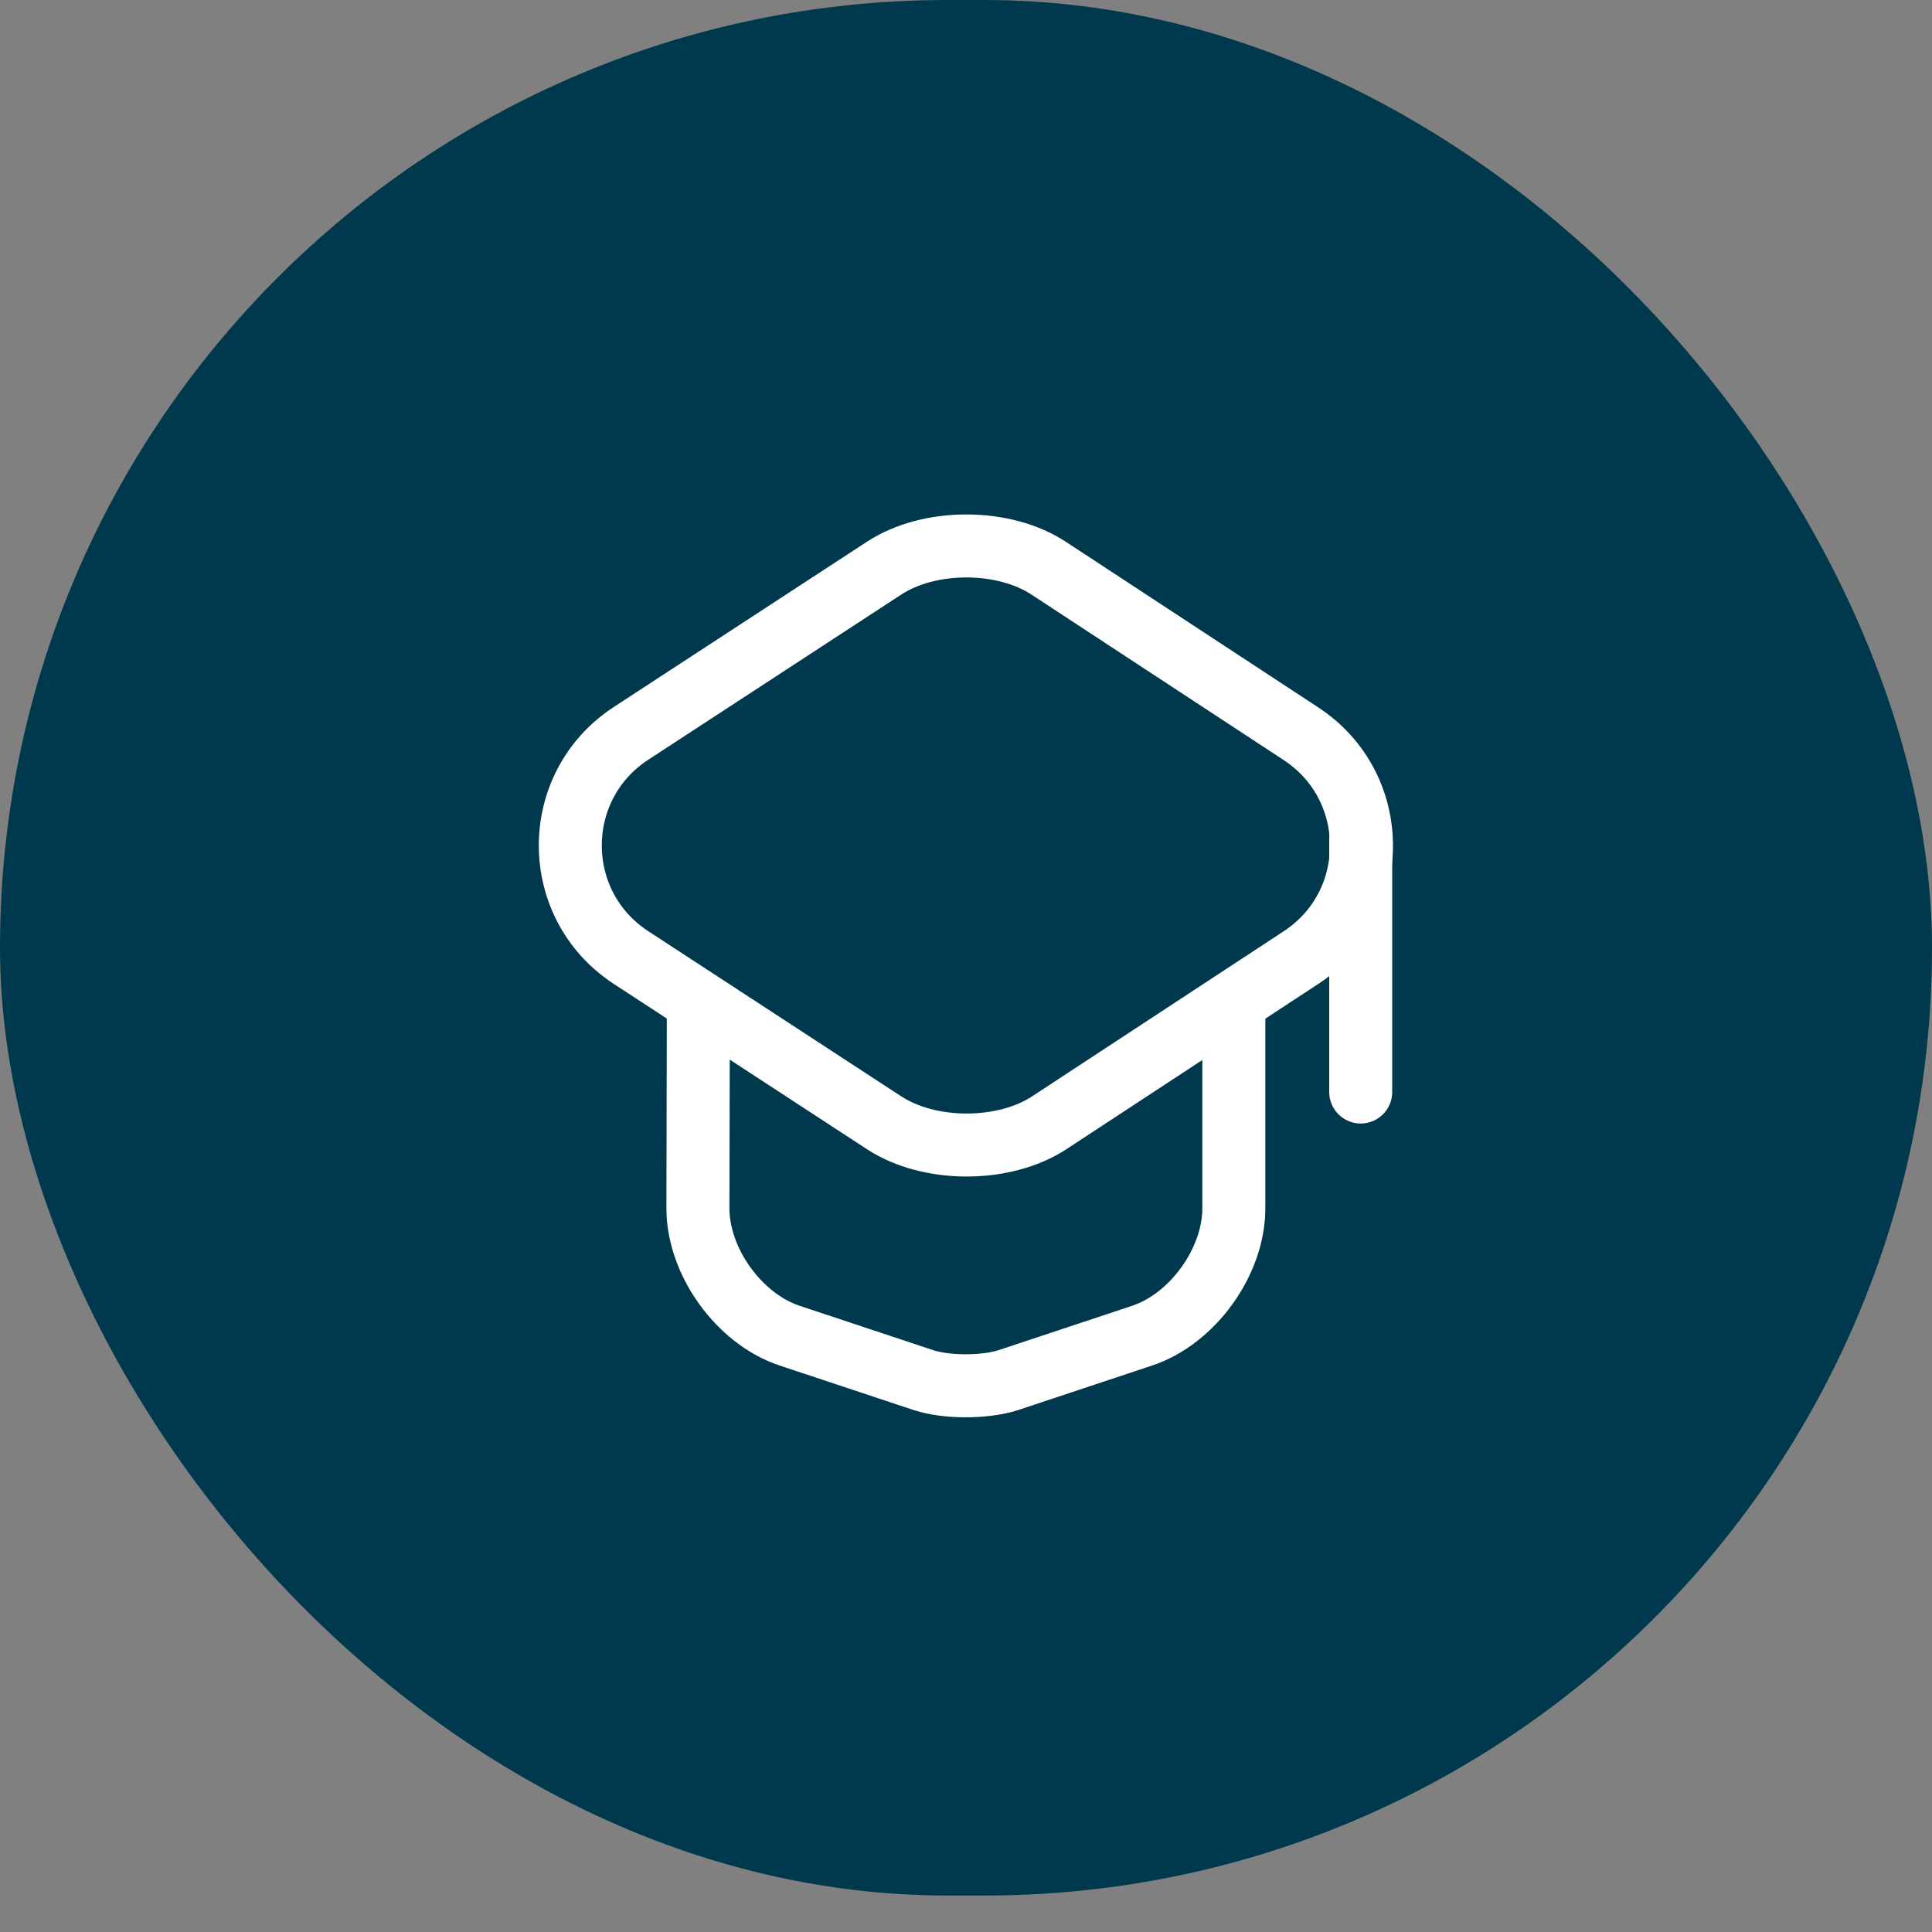
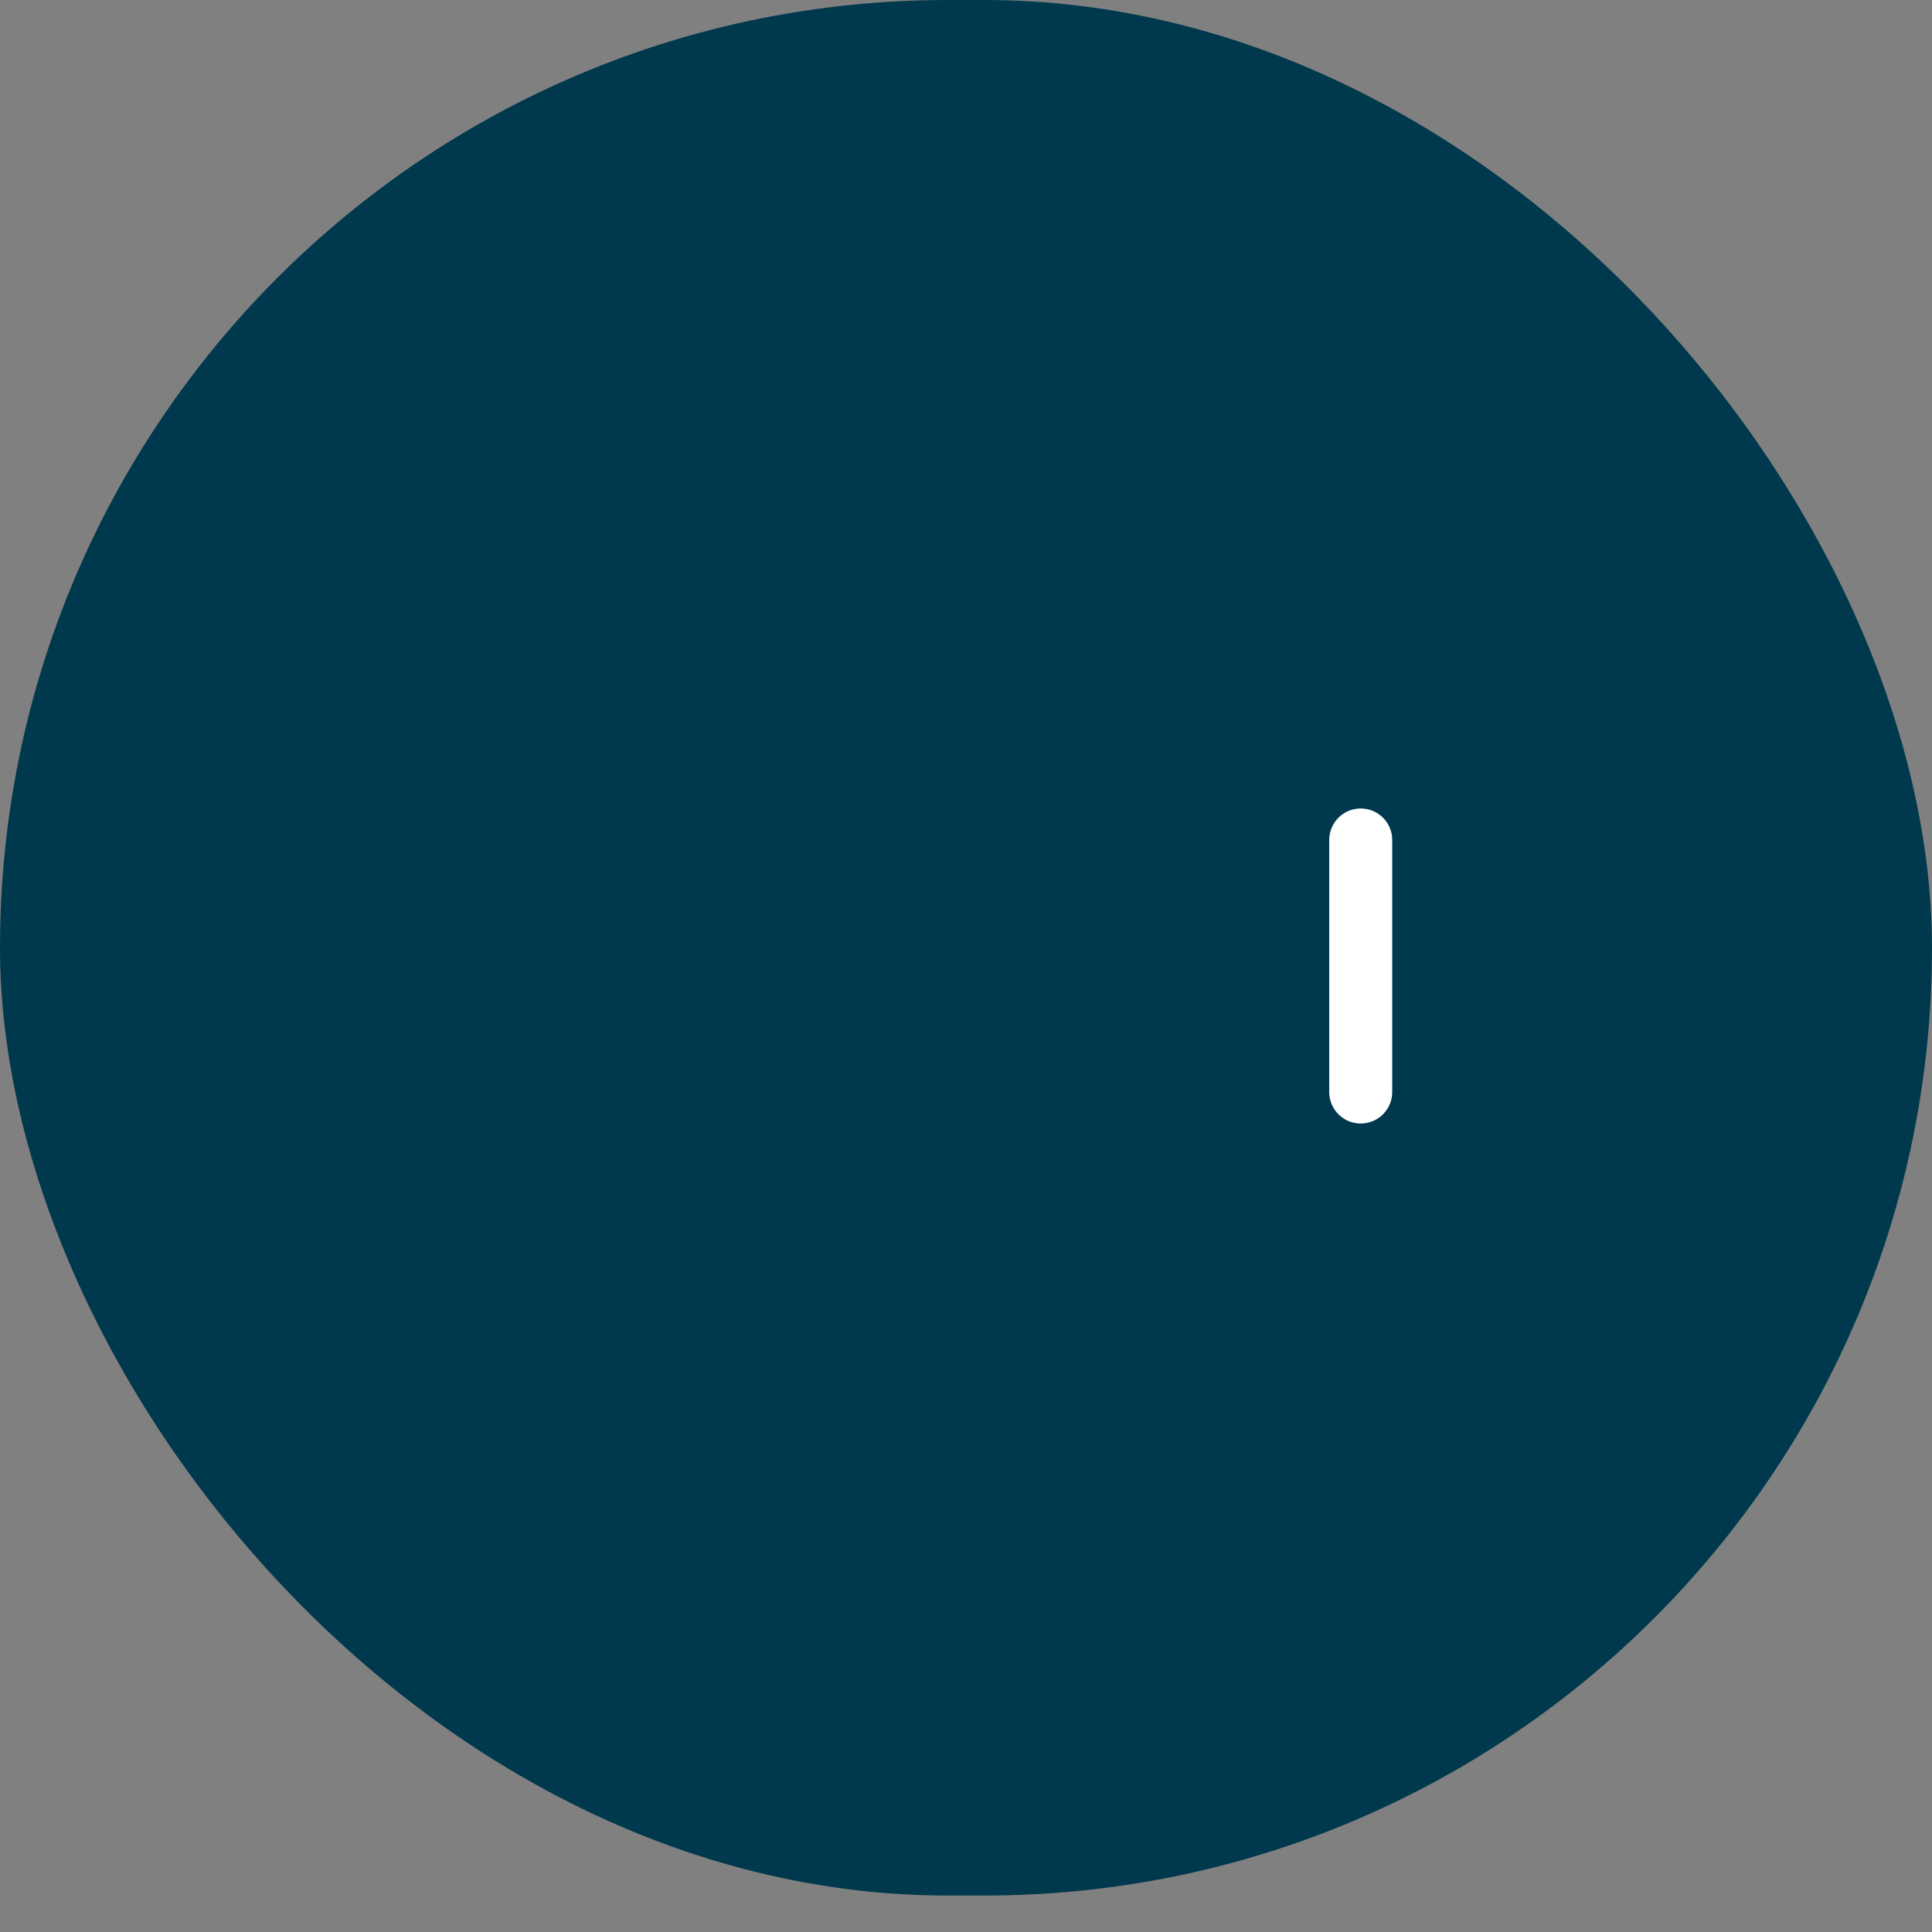
<svg xmlns="http://www.w3.org/2000/svg" width="46" height="46" viewBox="0 0 46 46" fill="none">
  <rect x="0" y="0" width="46" height="46" fill="#808080" stroke="none" />
  <rect width="46" height="45.132" rx="22.566" fill="#00394D" />
-   <path d="M21.046 13.53L15.026 17.46C13.096 18.72 13.096 21.54 15.026 22.8L21.046 26.73C22.126 27.44 23.906 27.44 24.986 26.73L30.976 22.8C32.896 21.54 32.896 18.73 30.976 17.47L24.986 13.54C23.906 12.82 22.126 12.82 21.046 13.53Z" stroke="white" stroke-width="1.5" stroke-linecap="round" stroke-linejoin="round" />
-   <path d="M16.627 24.08L16.617 28.77C16.617 30.04 17.597 31.4 18.797 31.8L21.987 32.86C22.537 33.04 23.447 33.04 24.007 32.86L27.197 31.8C28.397 31.4 29.377 30.04 29.377 28.77V24.13" stroke="white" stroke-width="1.5" stroke-linecap="round" stroke-linejoin="round" />
  <path d="M32.398 26V20" stroke="white" stroke-width="1.5" stroke-linecap="round" stroke-linejoin="round" />
</svg>